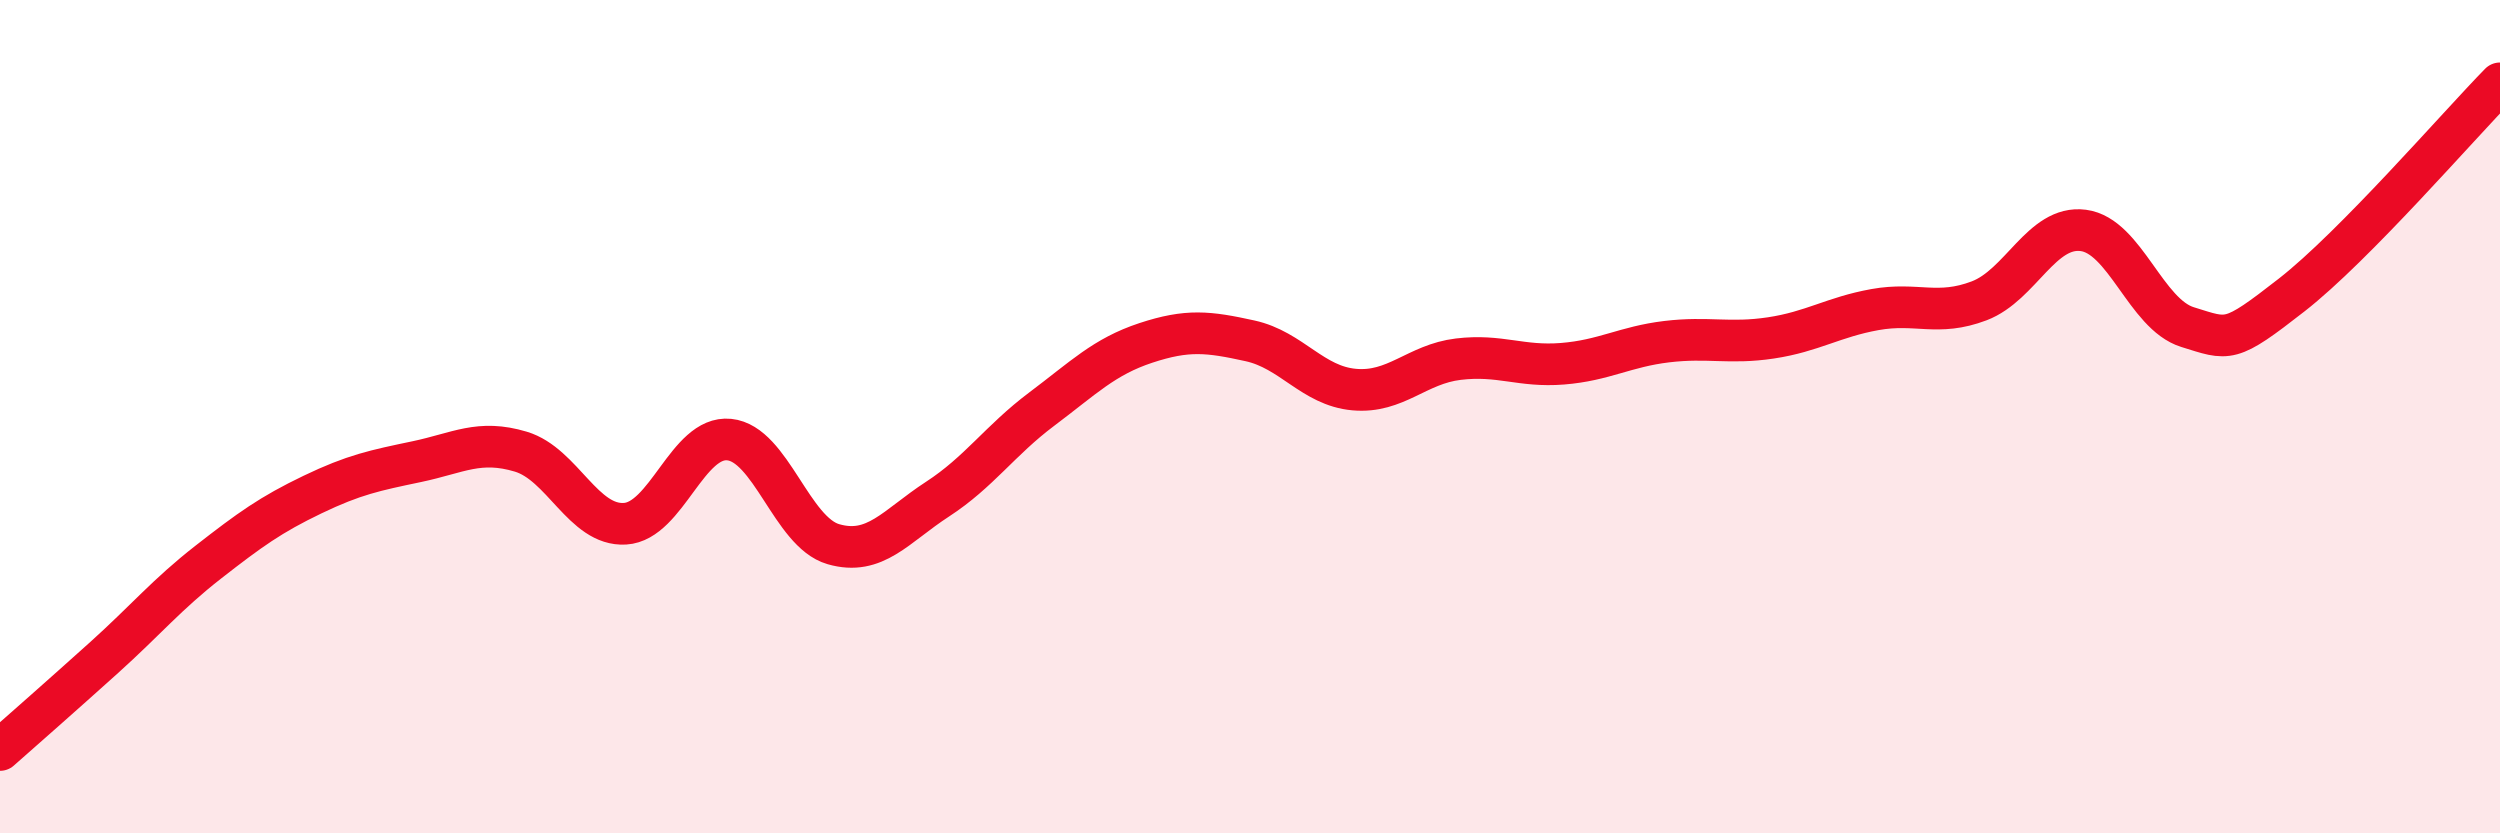
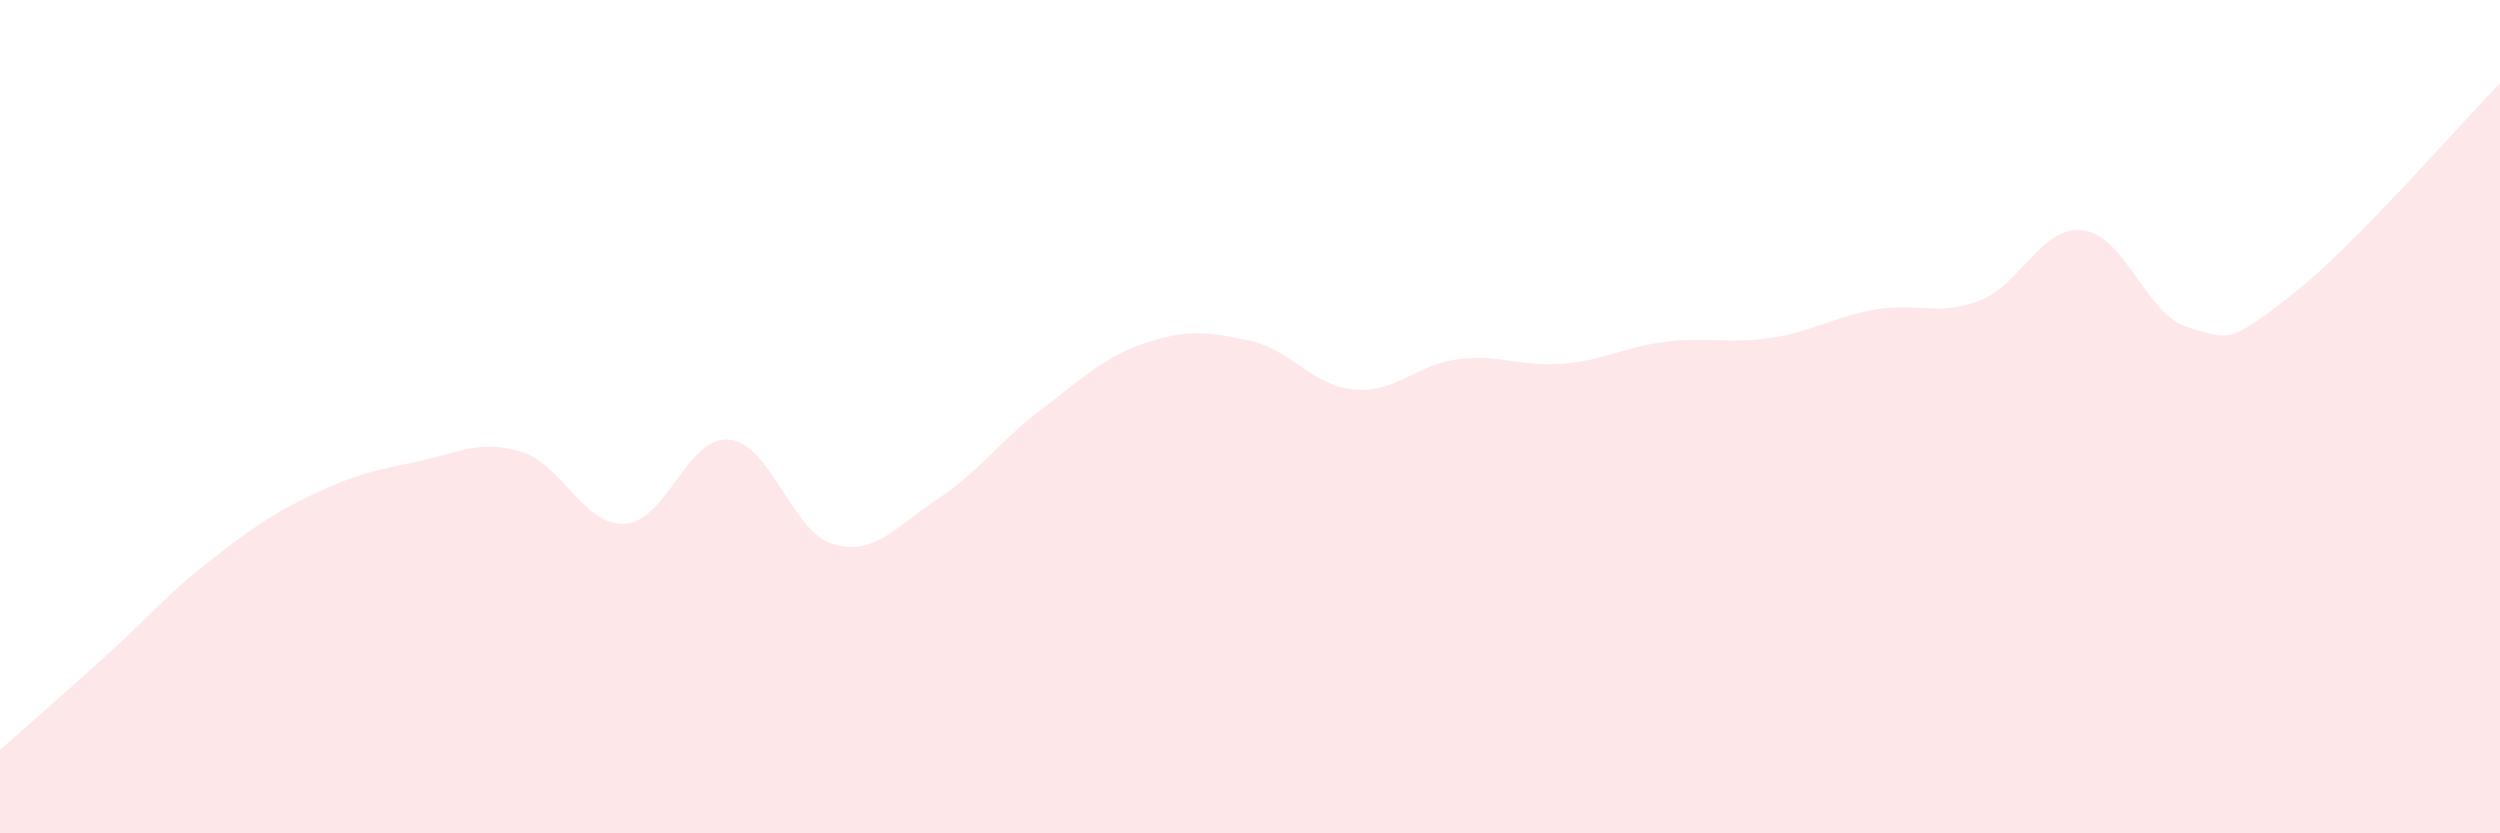
<svg xmlns="http://www.w3.org/2000/svg" width="60" height="20" viewBox="0 0 60 20">
  <path d="M 0,18 C 0.5,17.56 1.5,16.68 2.5,15.78 C 3.5,14.88 4,14.27 5,13.49 C 6,12.71 6.5,12.35 7.5,11.87 C 8.5,11.39 9,11.29 10,11.08 C 11,10.87 11.5,10.54 12.5,10.84 C 13.5,11.14 14,12.63 15,12.57 C 16,12.51 16.5,10.45 17.5,10.55 C 18.5,10.65 19,12.77 20,13.06 C 21,13.35 21.5,12.63 22.5,11.98 C 23.5,11.33 24,10.57 25,9.82 C 26,9.07 26.5,8.56 27.5,8.23 C 28.5,7.9 29,7.96 30,8.18 C 31,8.4 31.5,9.26 32.5,9.35 C 33.5,9.44 34,8.74 35,8.62 C 36,8.5 36.5,8.81 37.5,8.73 C 38.5,8.65 39,8.32 40,8.2 C 41,8.08 41.5,8.26 42.5,8.11 C 43.5,7.96 44,7.61 45,7.43 C 46,7.25 46.5,7.6 47.5,7.22 C 48.5,6.84 49,5.4 50,5.53 C 51,5.66 51.5,7.54 52.5,7.85 C 53.5,8.16 53.5,8.25 55,7.08 C 56.5,5.91 59,3.02 60,2L60 20L0 20Z" fill="#EB0A25" opacity="0.1" stroke-linecap="round" stroke-linejoin="round" />
-   <path d="M 0,18 C 0.5,17.56 1.5,16.68 2.5,15.78 C 3.5,14.88 4,14.27 5,13.49 C 6,12.71 6.5,12.35 7.5,11.87 C 8.5,11.39 9,11.29 10,11.08 C 11,10.87 11.5,10.54 12.5,10.84 C 13.5,11.14 14,12.63 15,12.57 C 16,12.51 16.5,10.45 17.5,10.55 C 18.5,10.65 19,12.77 20,13.06 C 21,13.35 21.5,12.63 22.5,11.98 C 23.5,11.33 24,10.57 25,9.82 C 26,9.07 26.5,8.56 27.5,8.23 C 28.5,7.9 29,7.96 30,8.18 C 31,8.4 31.5,9.26 32.5,9.35 C 33.5,9.44 34,8.74 35,8.62 C 36,8.5 36.5,8.81 37.5,8.73 C 38.5,8.65 39,8.32 40,8.2 C 41,8.08 41.5,8.26 42.5,8.11 C 43.5,7.96 44,7.61 45,7.43 C 46,7.25 46.5,7.6 47.5,7.22 C 48.5,6.84 49,5.4 50,5.53 C 51,5.66 51.5,7.54 52.5,7.85 C 53.5,8.16 53.5,8.25 55,7.08 C 56.5,5.91 59,3.02 60,2" stroke="#EB0A25" stroke-width="1" fill="none" stroke-linecap="round" stroke-linejoin="round" />
</svg>